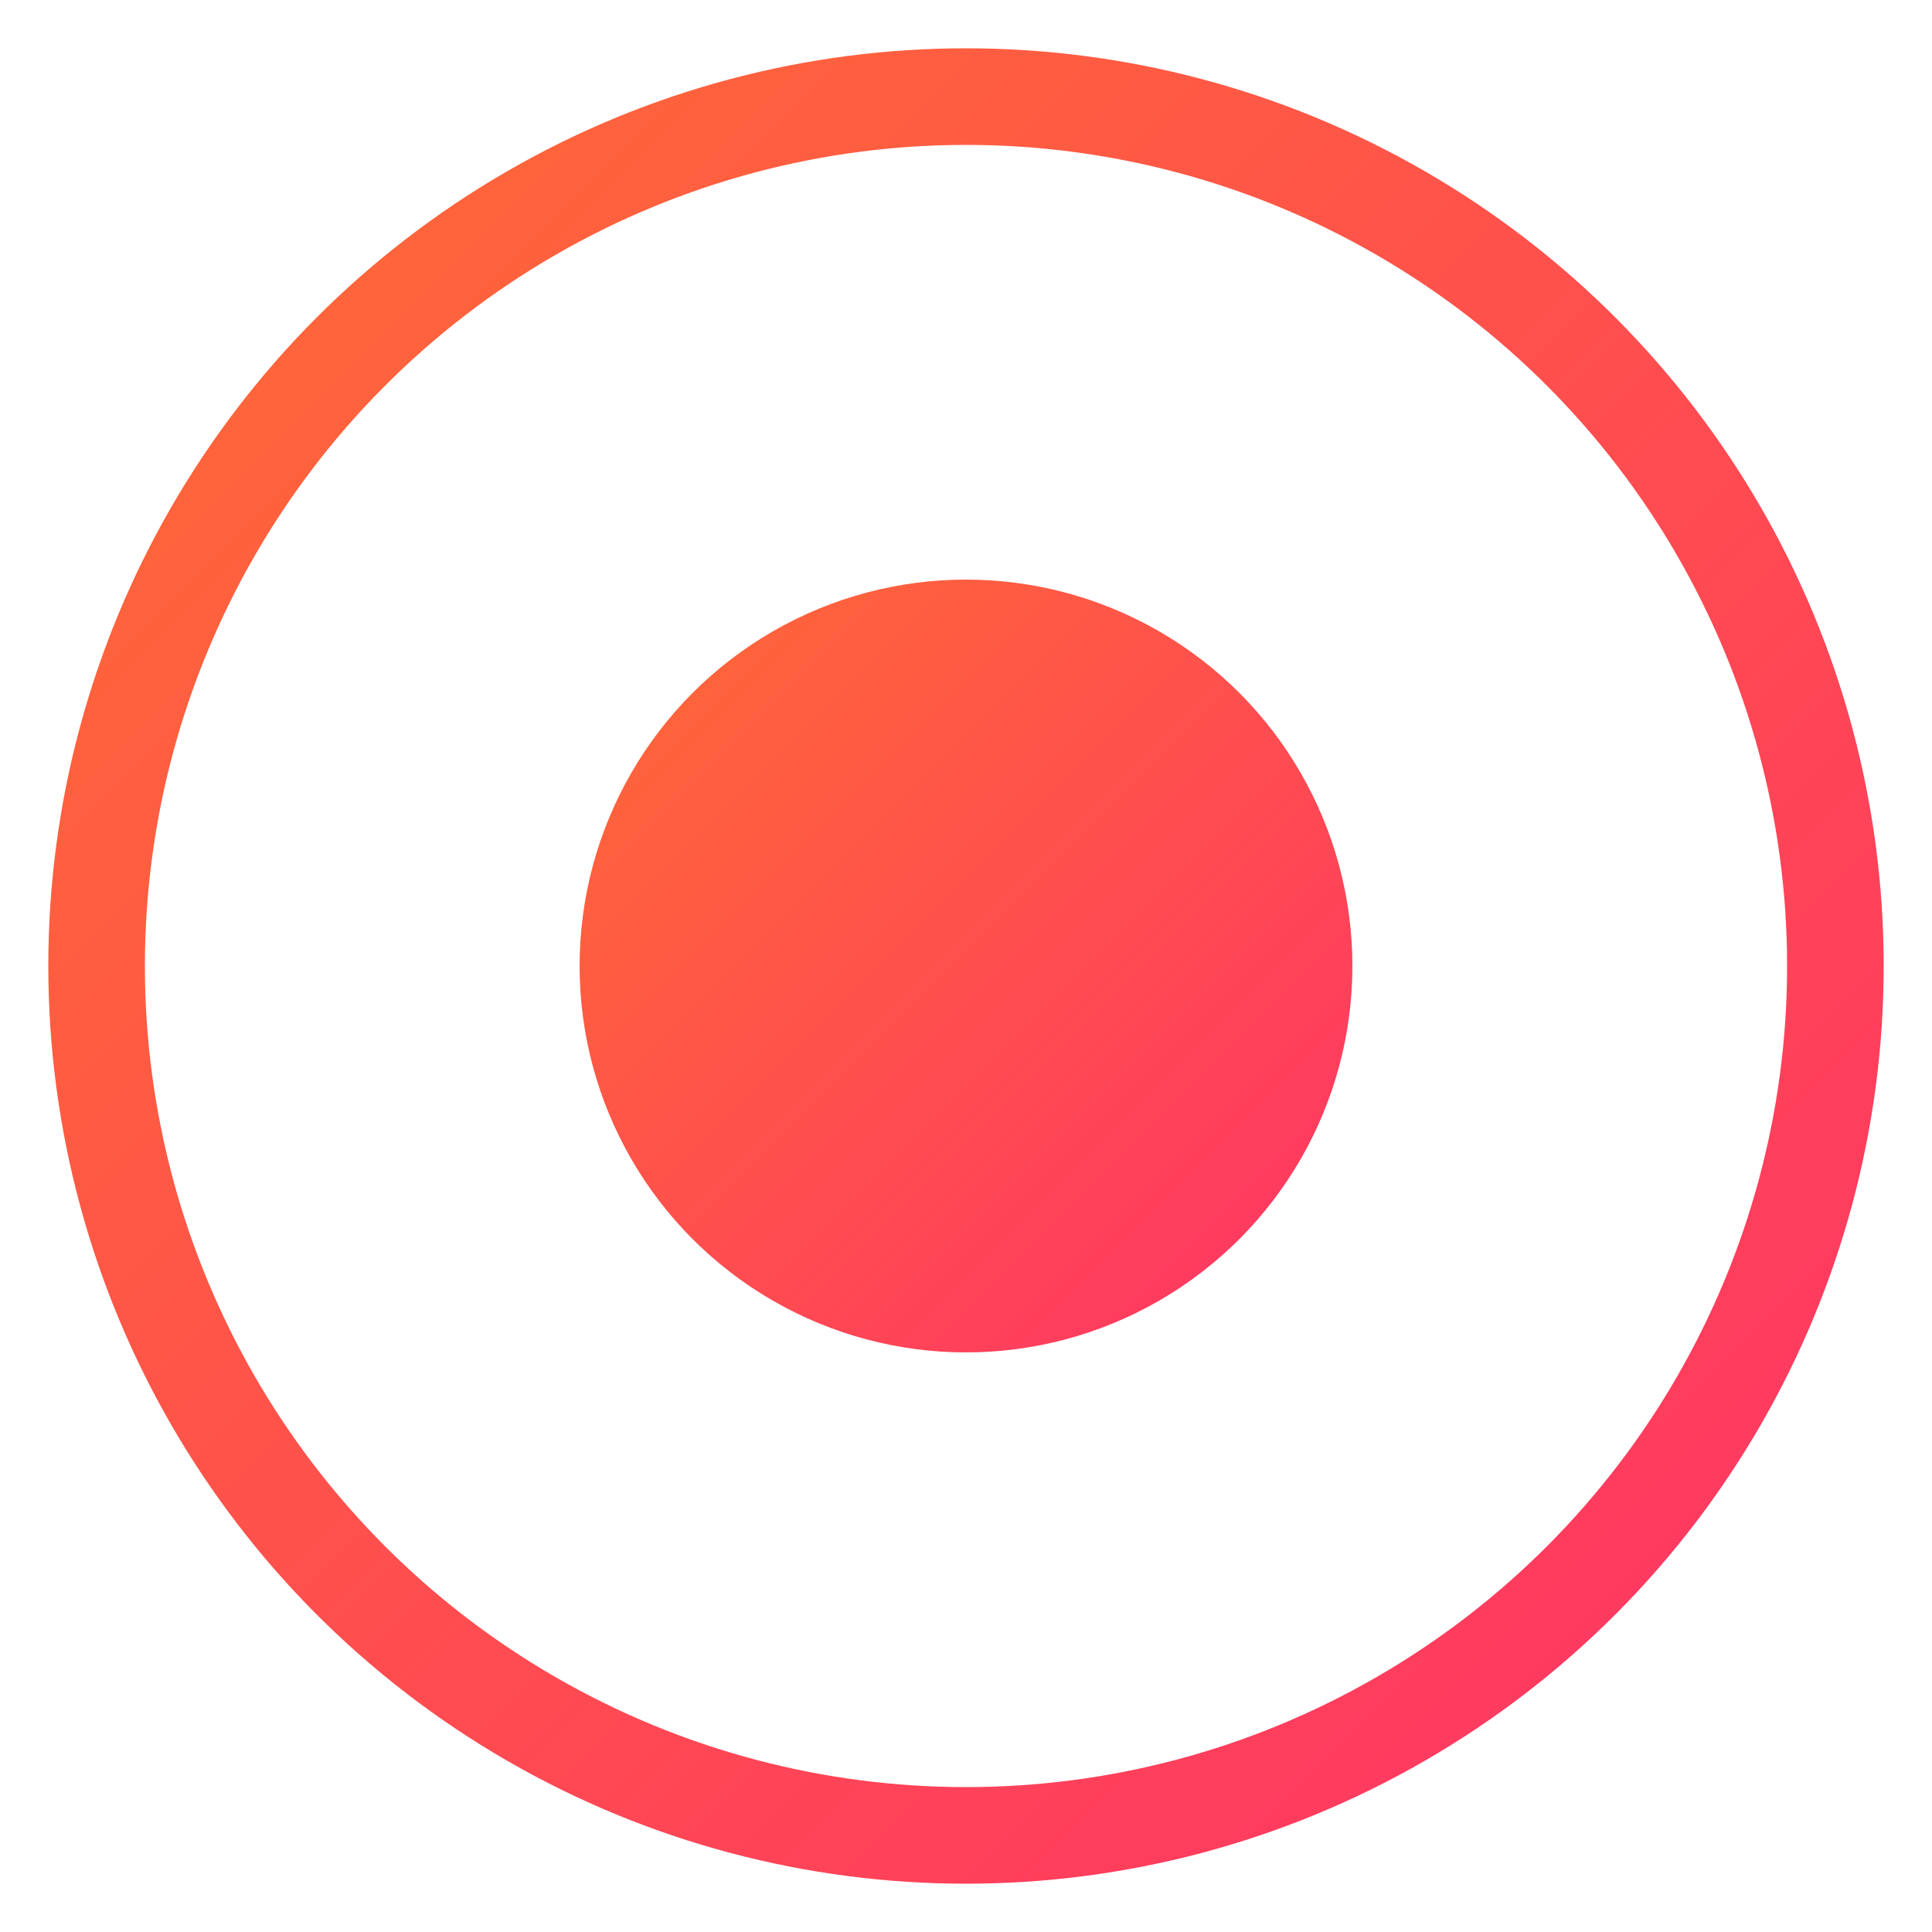
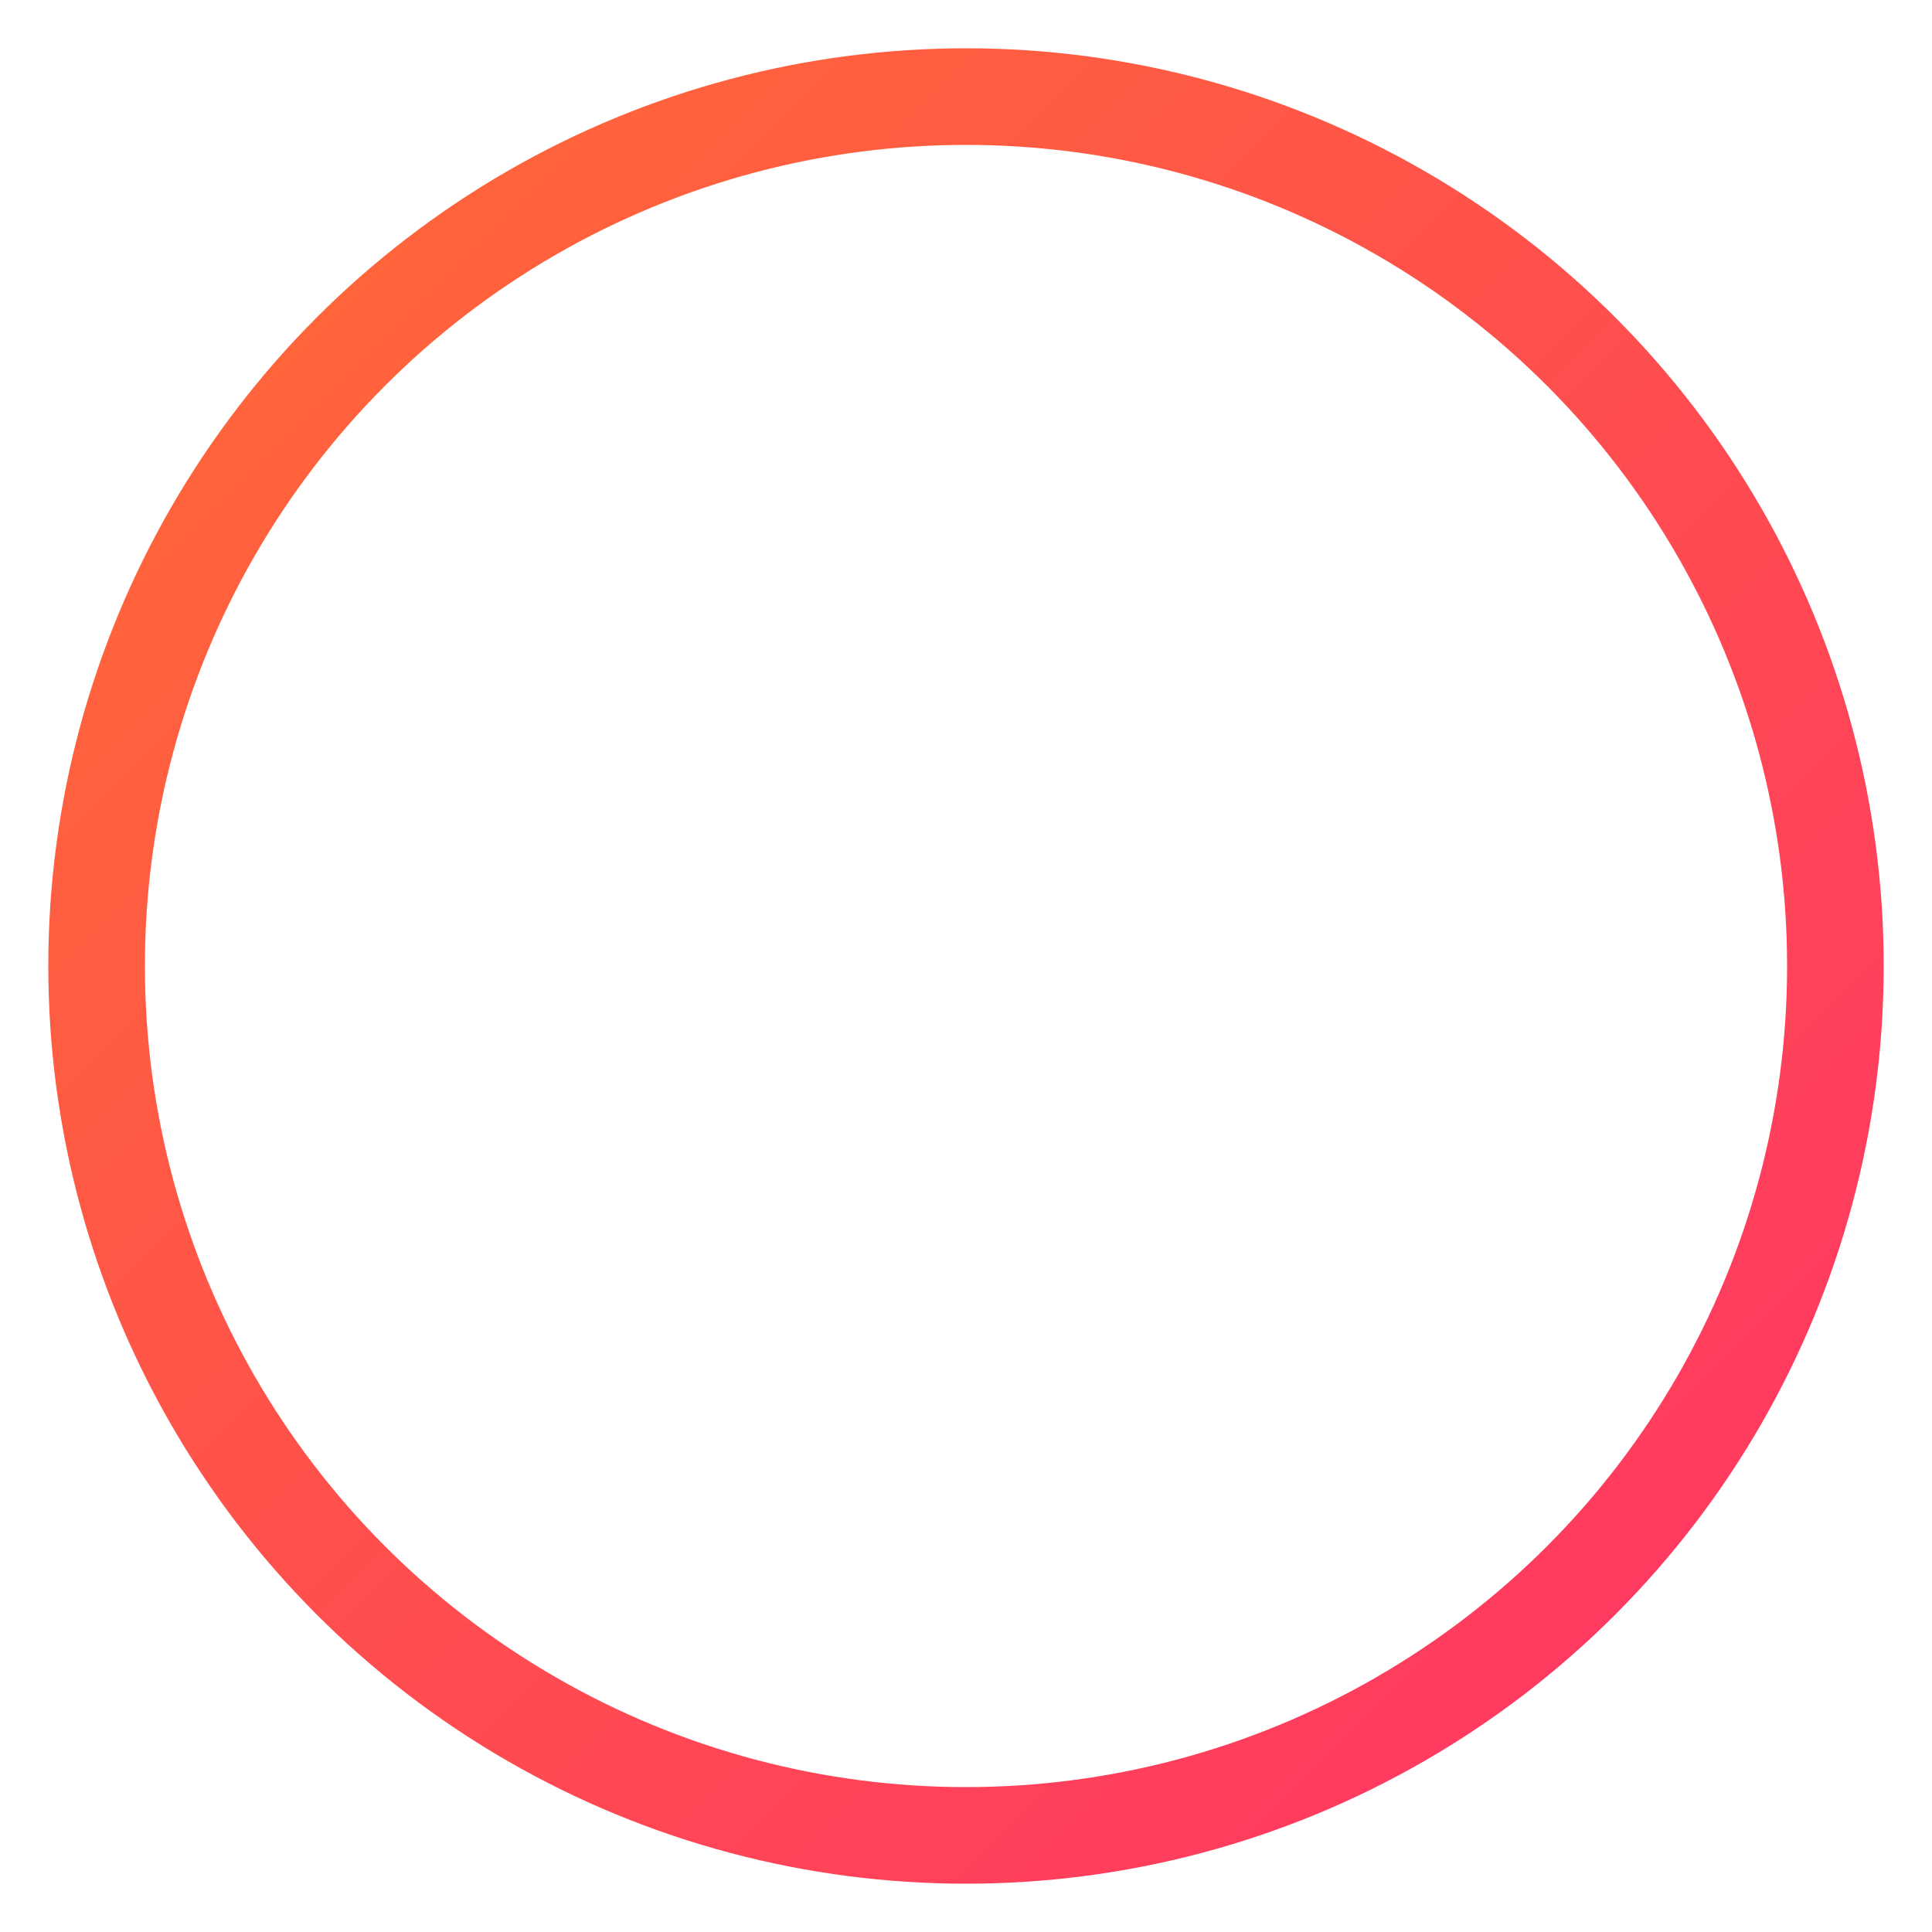
<svg xmlns="http://www.w3.org/2000/svg" viewBox="0 0 100 100">
  <defs>
    <linearGradient id="gradient" x1="0%" y1="0%" x2="100%" y2="100%">
      <stop offset="0%" stop-color="#FF6B35" />
      <stop offset="100%" stop-color="#FF3366" />
    </linearGradient>
  </defs>
  <circle cx="50" cy="50" r="45" stroke="url(#gradient)" stroke-width="5" fill="none" />
-   <circle cx="50" cy="50" r="20" fill="url(#gradient)" />
</svg>